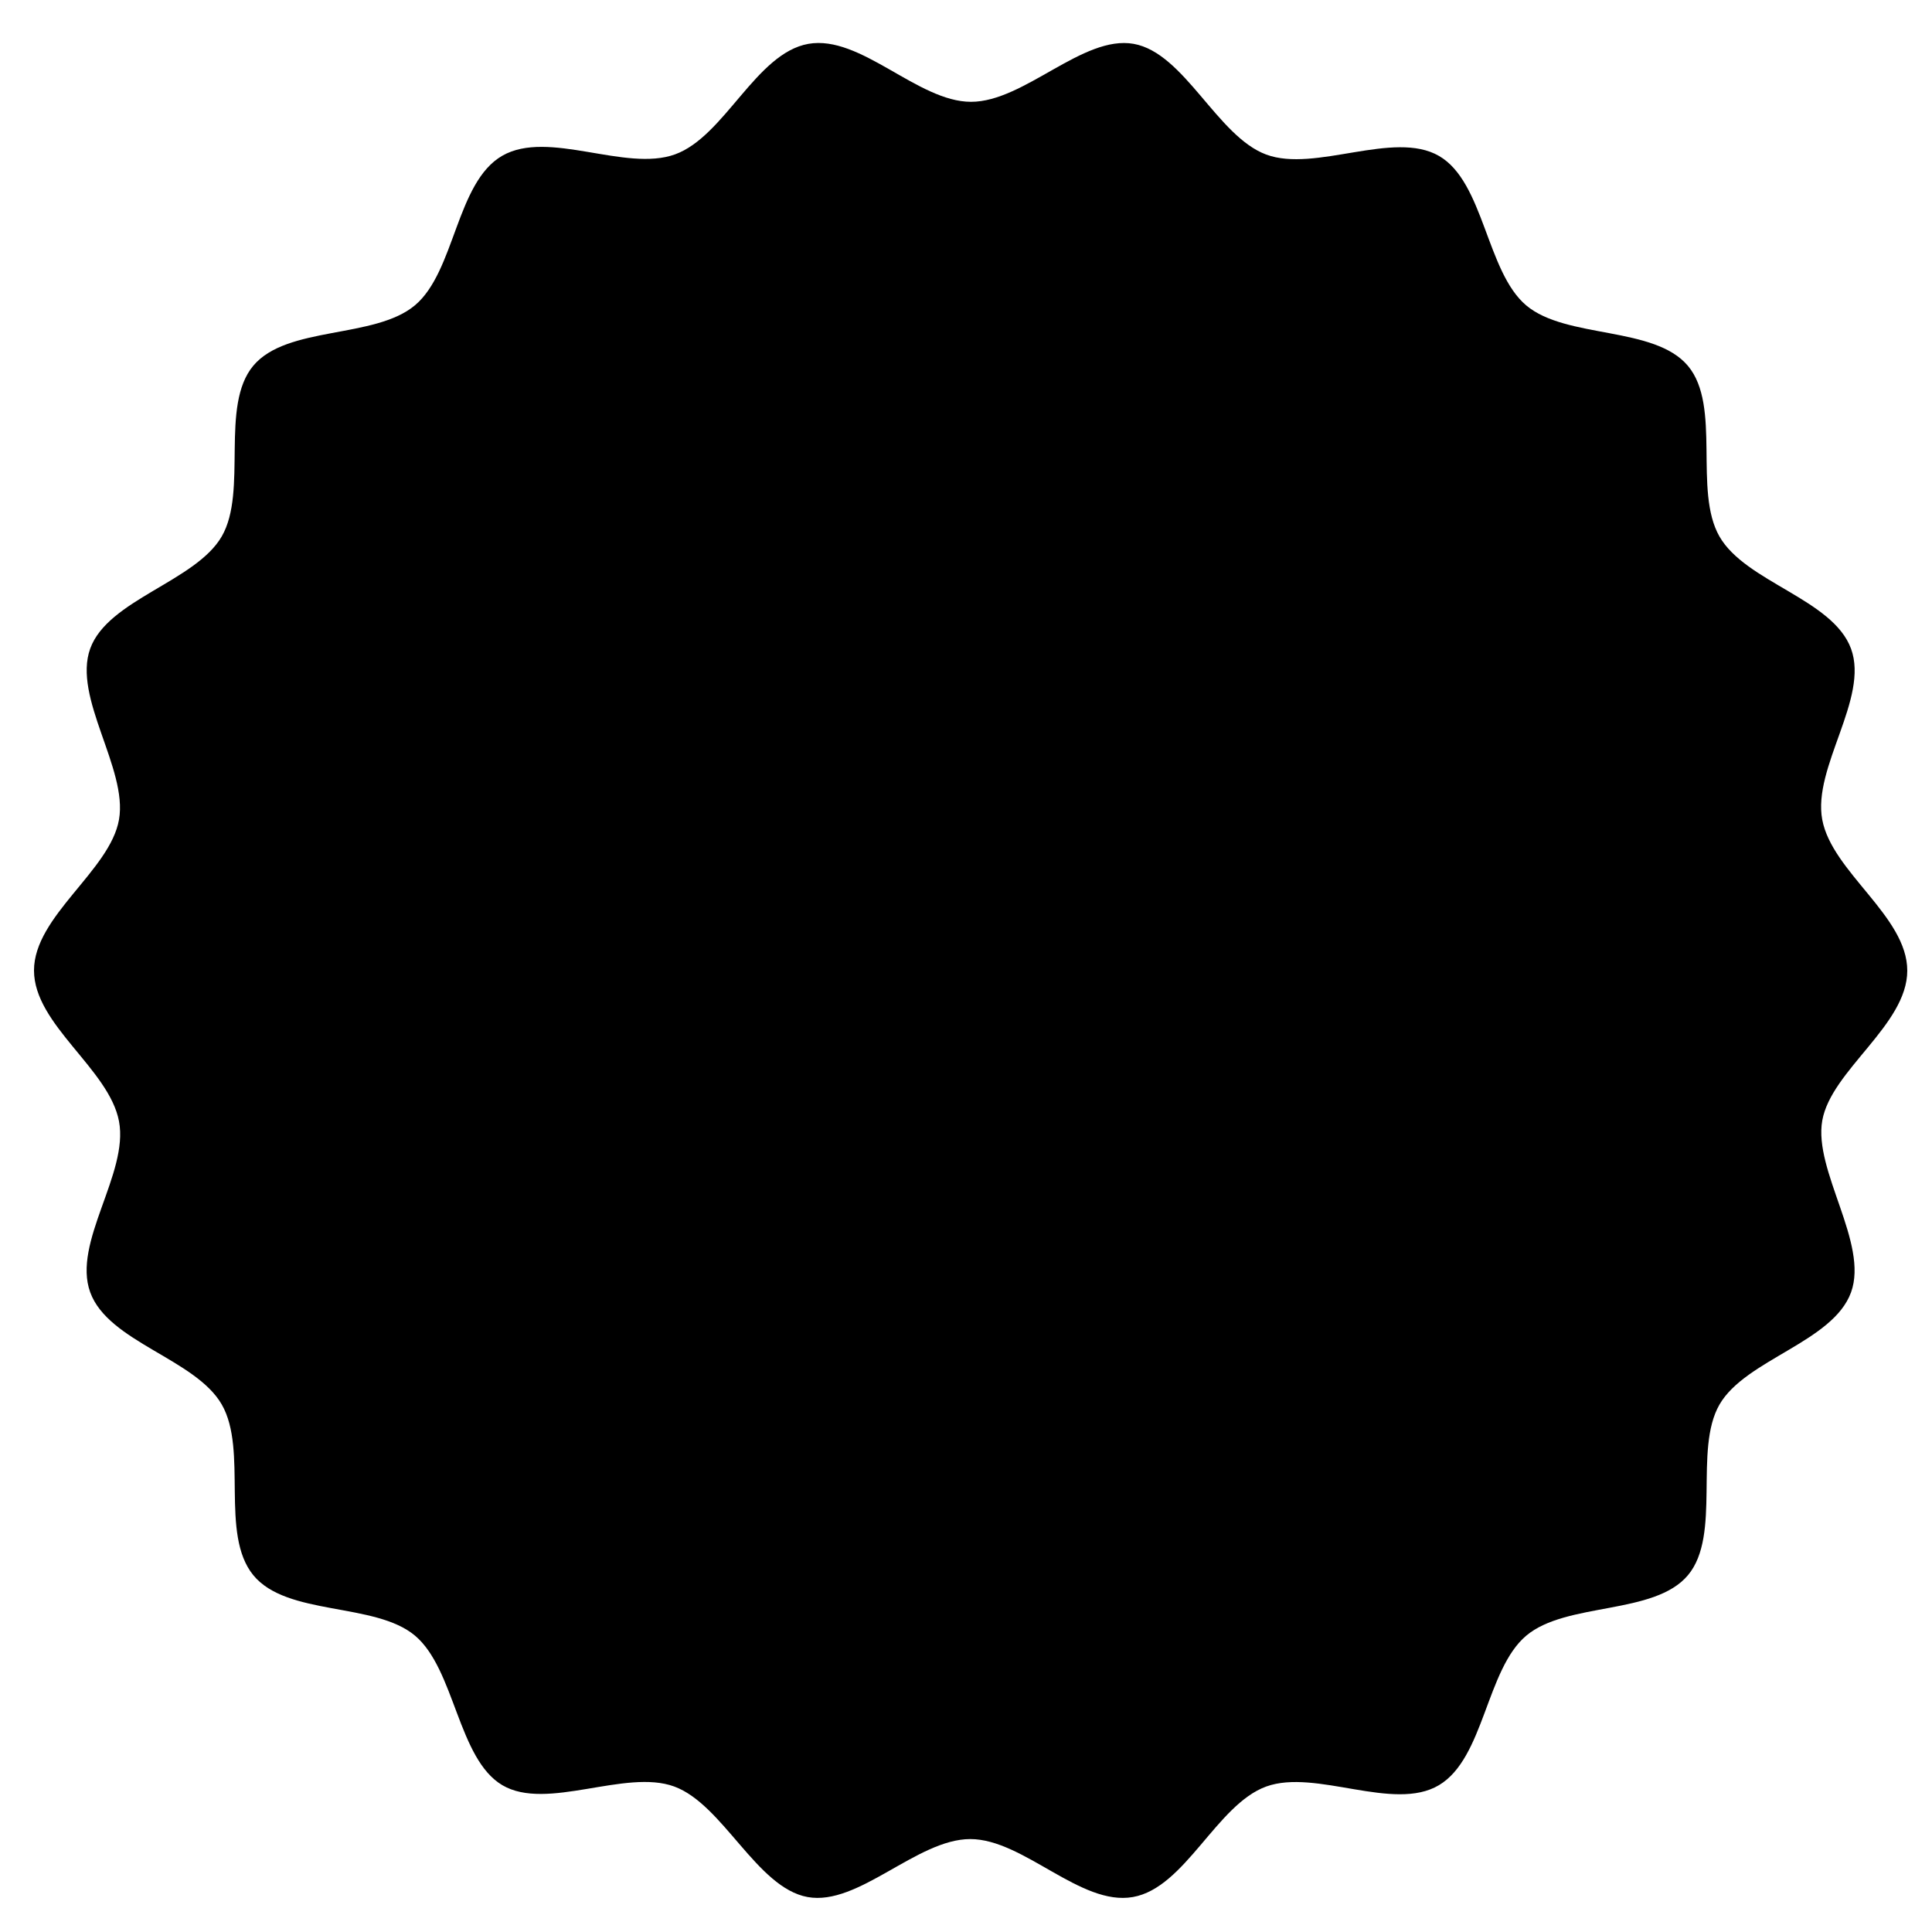
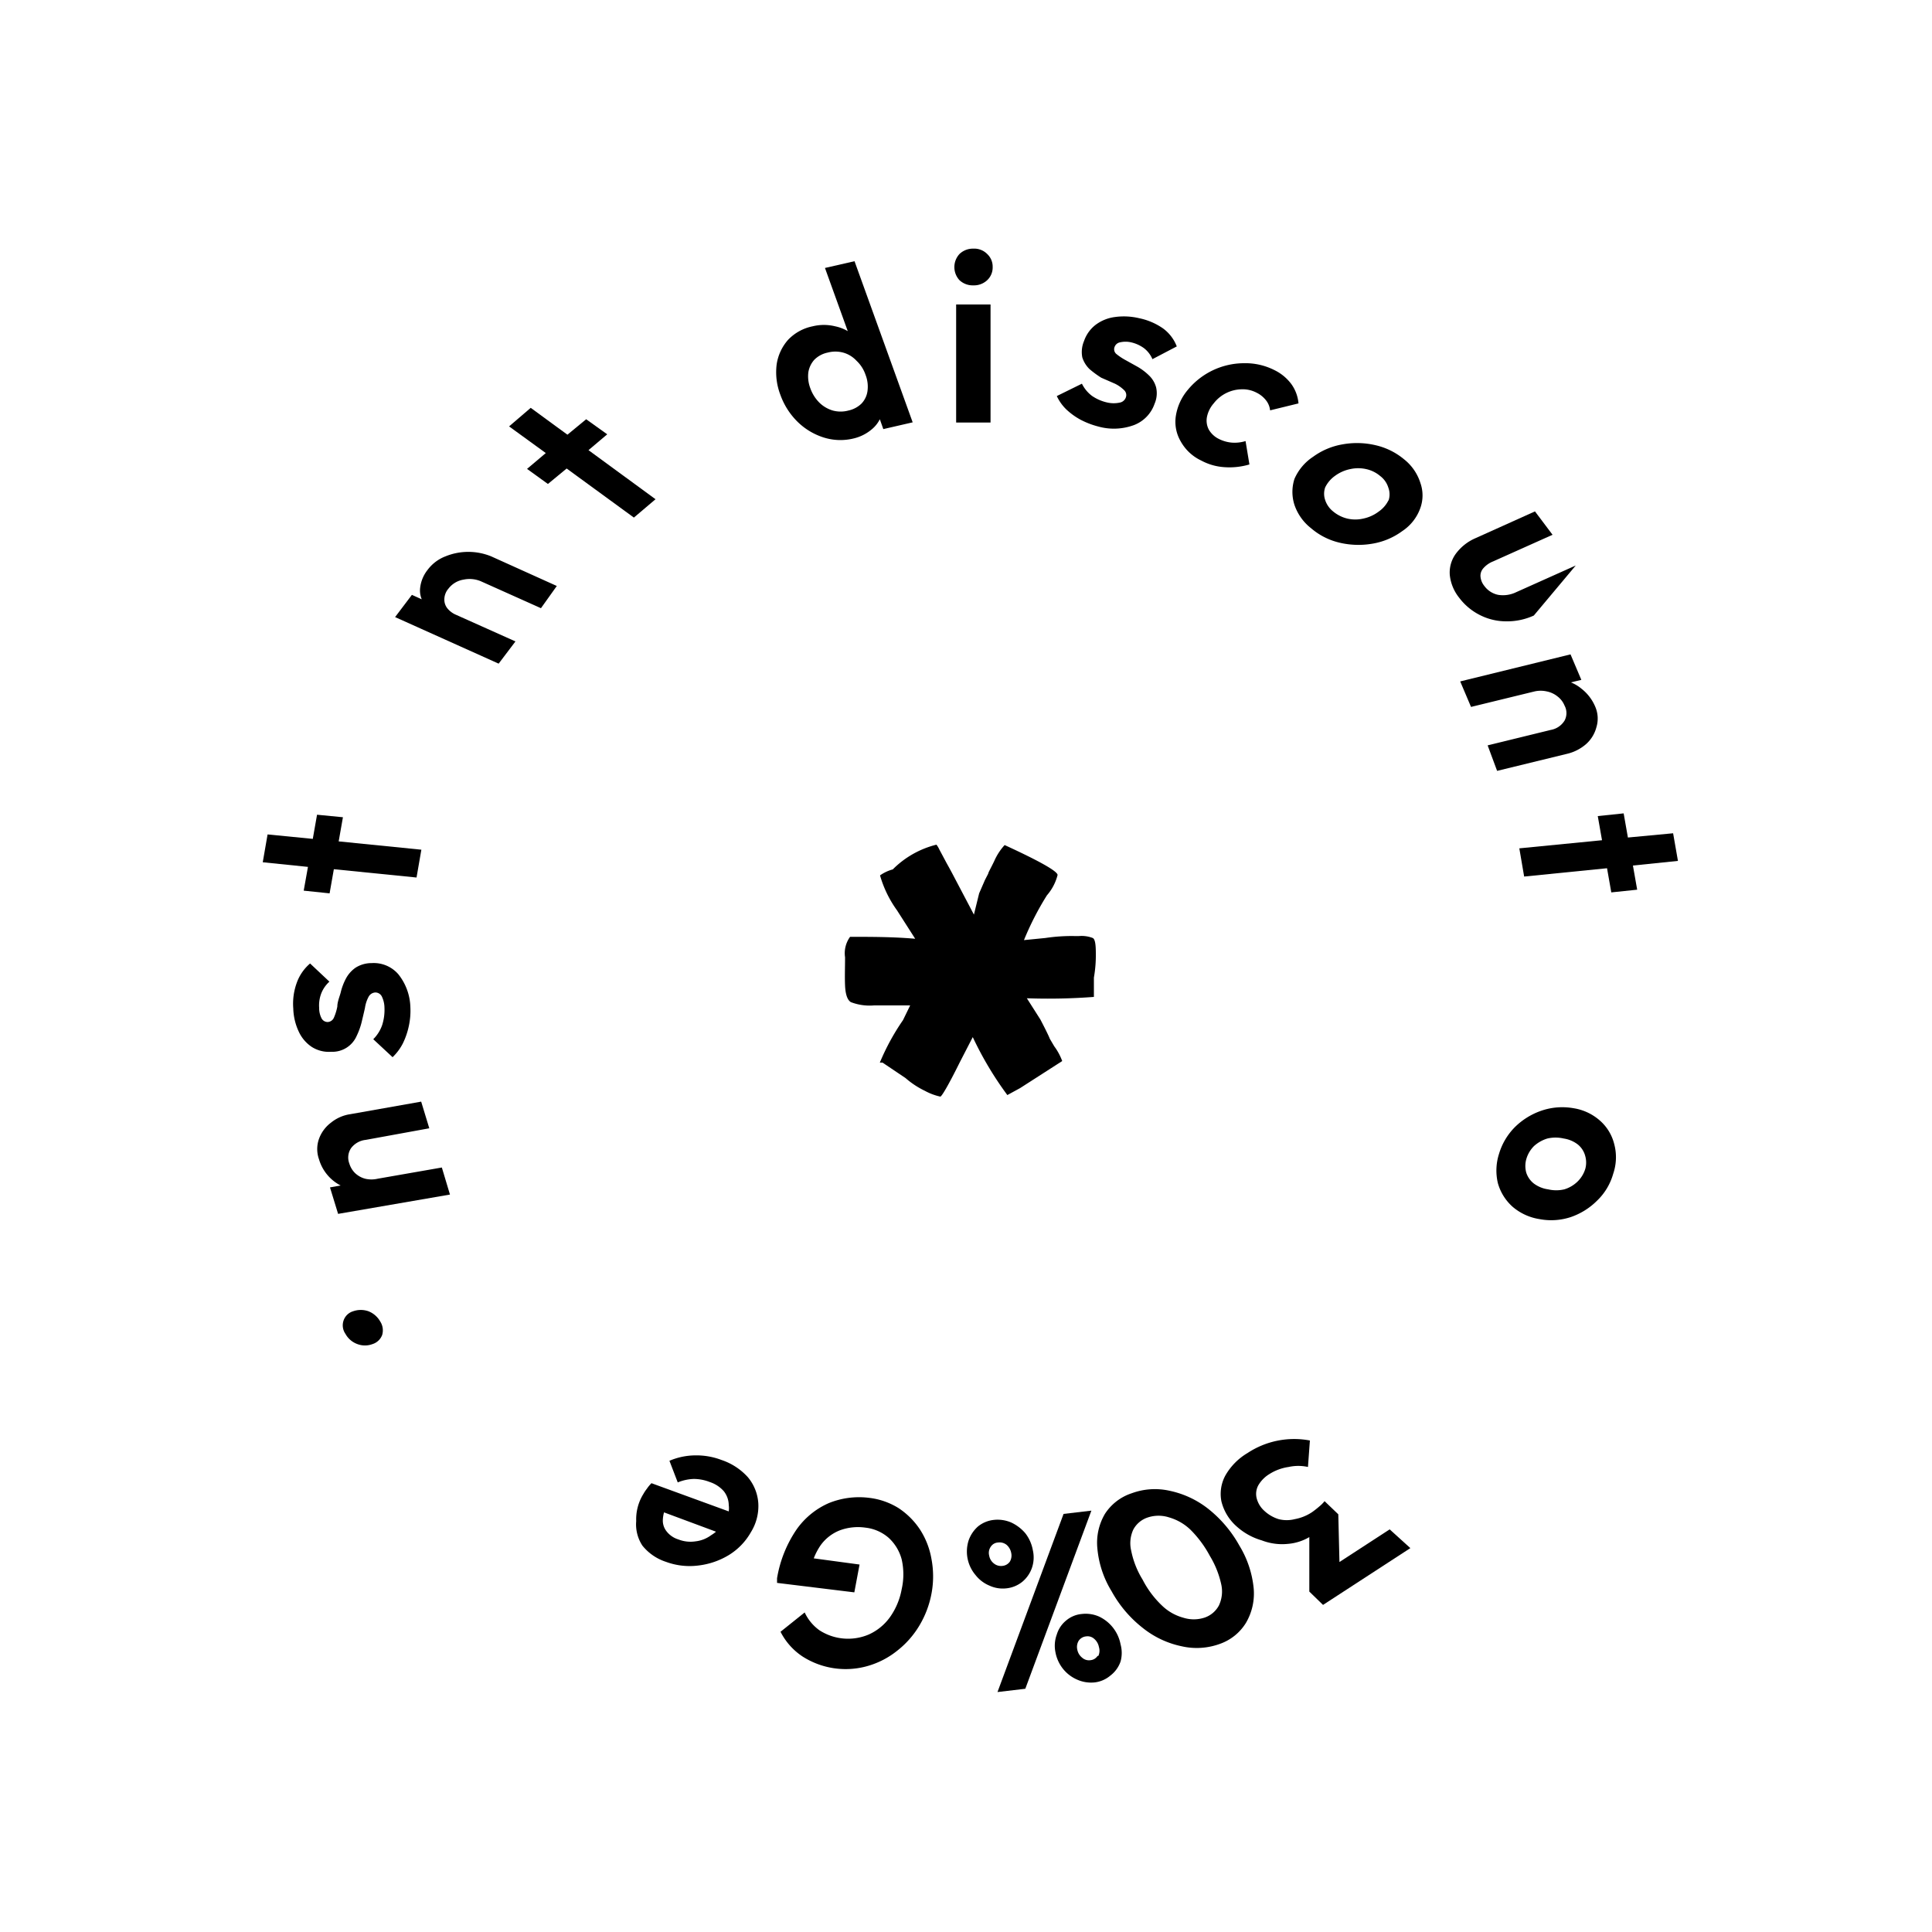
<svg xmlns="http://www.w3.org/2000/svg" viewBox="0 0 100 100">
  <g class="bg-circle">
-     <path d="M95.81,66.89c-.94,2.58-5.46,3.47-6.81,5.81s.11,6.75-1.63,8.83S81.08,82.91,79,84.66,76.83,91,74.48,92.4s-6.37-.86-8.94.07-4.19,5.24-6.9,5.72-5.66-3-8.42-3-5.79,3.48-8.42,3-4.37-4.79-6.9-5.72S28.3,93.76,26,92.4s-2.45-6-4.52-7.74-6.63-1-8.37-3.13-.27-6.46-1.63-8.83-5.87-3.23-6.81-5.81,2-6.14,1.49-8.85-4.4-5-4.4-7.81,3.94-5.17,4.4-7.81-2.41-6.31-1.49-8.85,5.46-3.47,6.81-5.81-.11-6.75,1.63-8.83,6.29-1.38,8.37-3.13S23.61,9.43,26,8.06s6.37.86,8.94-.07,4.19-5.24,6.9-5.72,5.66,3,8.42,3,5.79-3.47,8.42-3S63,7.06,65.54,8s6.6-1.28,8.94.07,2.45,6,4.52,7.74,6.63,1.05,8.37,3.13.27,6.46,1.63,8.83,5.87,3.24,6.81,5.81-2,6.14-1.49,8.85,4.4,5,4.4,7.81S94.78,55.4,94.32,58,96.73,64.35,95.81,66.89Z" />
-   </g>
+     </g>
  <g class="center-star">
    <path d="M56.72,49.35a6.66,6.66,0,0,1-.1,1.25v1a31.26,31.26,0,0,1-3.47.07l.7,1.1h0c.24.46.41.8.49,1l.23.39a3,3,0,0,1,.41.76l-2.18,1.4,0,0-.66.36,0,0a17.64,17.64,0,0,1-1.79-3L49.67,55v0c-.58,1.17-.93,1.76-1,1.76a3,3,0,0,1-.8-.3,4.42,4.42,0,0,1-1-.66L45.68,55l-.14,0a11.87,11.87,0,0,1,1.2-2.2l.37-.76-1.64,0h-.23a2.71,2.71,0,0,1-1.2-.17c-.18-.11-.28-.4-.3-.86s0-.95,0-1.46A1.44,1.44,0,0,1,44,48.49c1.1,0,2.23,0,3.37.1l-.94-1.47a5.82,5.82,0,0,1-.88-1.81,2.09,2.09,0,0,1,.66-.31,4.83,4.83,0,0,1,2.26-1.28,1.16,1.16,0,0,1,.15.25l.39.73c.17.3.3.55.4.74l1,1.9.27-1.1.3-.69.17-.33c0-.06.14-.29.32-.67a3,3,0,0,1,.53-.81c1.83.84,2.74,1.36,2.74,1.55a2.55,2.55,0,0,1-.55,1.05A15,15,0,0,0,53,48.66l1.11-.11a9.17,9.17,0,0,1,1.52-.1h.22a1.59,1.59,0,0,1,.71.1C56.68,48.61,56.72,48.88,56.72,49.35Z" />
  </g>
  <g class="rotate-letters">
    <path d="M48.22,82.45a5,5,0,0,1-.64,1.7,4.72,4.72,0,0,1-1.14,1.29,4.35,4.35,0,0,1-1.49.78,4.14,4.14,0,0,1-3.41-.48,3.35,3.35,0,0,1-1.14-1.28l1.25-1a2.36,2.36,0,0,0,.76.92,2.73,2.73,0,0,0,2.56.22,2.72,2.72,0,0,0,1.09-.89,3.6,3.6,0,0,0,.61-1.45,3.49,3.49,0,0,0,0-1.55A2.33,2.33,0,0,0,46,79.6a2.2,2.2,0,0,0-1.21-.53,2.71,2.71,0,0,0-1.32.14,2.22,2.22,0,0,0-1,.78,3.26,3.26,0,0,0-.35.67l2.37.32-.27,1.44-4-.49,0-.24a6.32,6.32,0,0,1,1-2.51,4,4,0,0,1,1.68-1.38A4.17,4.17,0,0,1,45,77.53a3.68,3.68,0,0,1,1.51.53,3.91,3.91,0,0,1,1.11,1.11,4.08,4.08,0,0,1,.59,1.51A4.81,4.81,0,0,1,48.22,82.45Z" />
    <path d="M38.71,76.46a3.2,3.2,0,0,0-1.36-.89A3.65,3.65,0,0,0,36,75.33a3.47,3.47,0,0,0-1.35.28l.43,1.12a2.37,2.37,0,0,1,.82-.18,2.28,2.28,0,0,1,.84.16,1.65,1.65,0,0,1,.72.47,1.18,1.18,0,0,1,.26.72,1.26,1.26,0,0,1,0,.33l-4-1.46a1.93,1.93,0,0,0-.24.29,2.11,2.11,0,0,0-.18.27,2.48,2.48,0,0,0-.37,1.4A2,2,0,0,0,33.25,80a2.59,2.59,0,0,0,1.22.84,3.54,3.54,0,0,0,1.68.19,3.92,3.92,0,0,0,1.59-.55,3.28,3.28,0,0,0,1.13-1.18,2.56,2.56,0,0,0,.38-1.49A2.34,2.34,0,0,0,38.71,76.46Zm-1.9,3a1.67,1.67,0,0,1-.81.32,1.72,1.72,0,0,1-.89-.1,1.23,1.23,0,0,1-.61-.42.89.89,0,0,1-.19-.62,1.69,1.69,0,0,1,.06-.36l2.69,1A1.71,1.71,0,0,1,36.81,79.46Z" />
-     <polygon points="28.99 76.63 30.05 77.31 29.08 78.25 28.02 77.56 26.32 79.19 25.09 78.39 26.79 76.75 25.72 76.06 26.69 75.14 27.76 75.83 30.86 72.86 32.09 73.66 28.99 76.63" />
-     <polygon points="26.85 66.89 21.06 68.86 20.17 67.31 25.96 65.34 26.85 66.89" />
    <path d="M19.78,69.1a.78.78,0,0,1-.5.47,1.11,1.11,0,0,1-.78,0,1.15,1.15,0,0,1-.62-.53.77.77,0,0,1-.09-.71.75.75,0,0,1,.49-.46,1.2,1.2,0,0,1,.79,0,1.21,1.21,0,0,1,.61.53A.84.84,0,0,1,19.78,69.1Z" />
    <path d="M23.29,61.83l-5.79,1-.42-1.37.55-.1A2.23,2.23,0,0,1,16.51,60a1.57,1.57,0,0,1,0-1.05,1.82,1.82,0,0,1,.62-.84,2.06,2.06,0,0,1,1-.44l3.67-.65.42,1.38L18.93,59a1.09,1.09,0,0,0-.76.43.87.87,0,0,0-.09.79,1.16,1.16,0,0,0,.3.5,1.21,1.21,0,0,0,.52.29,1.42,1.42,0,0,0,.65,0l3.32-.58Z" />
    <path d="M21.24,52.11a3.72,3.72,0,0,1-.08,1,3.83,3.83,0,0,1-.31.9,2.69,2.69,0,0,1-.53.71l-1-.93a1.93,1.93,0,0,0,.46-.73,2.58,2.58,0,0,0,.12-.9,1.38,1.38,0,0,0-.14-.59.38.38,0,0,0-.33-.2.42.42,0,0,0-.36.24,1.75,1.75,0,0,0-.18.56c-.05.23-.11.47-.17.73a3.64,3.64,0,0,1-.26.72,1.37,1.37,0,0,1-1.32.82,1.65,1.65,0,0,1-1-.25,1.91,1.91,0,0,1-.67-.78,3,3,0,0,1-.29-1.21,3.16,3.16,0,0,1,.18-1.33,2.35,2.35,0,0,1,.69-1l1,.94a1.62,1.62,0,0,0-.43.63,1.75,1.75,0,0,0-.1.73,1.14,1.14,0,0,0,.13.55.36.36,0,0,0,.31.18.37.37,0,0,0,.32-.22,2.67,2.67,0,0,0,.18-.58c0-.23.1-.47.17-.71a3,3,0,0,1,.27-.73,1.61,1.61,0,0,1,.5-.57,1.54,1.54,0,0,1,.84-.24,1.68,1.68,0,0,1,1.38.58A2.85,2.85,0,0,1,21.24,52.11Z" />
    <polygon points="21.81 43.98 21.56 45.42 17.28 44.99 17.06 46.24 15.72 46.1 15.94 44.87 13.6 44.63 13.85 43.19 16.19 43.42 16.41 42.17 17.75 42.3 17.53 43.55 21.81 43.98" />
-     <path d="M25.44,34.75l-5.6-1.37-.61,1.43.54.13a2.35,2.35,0,0,0-.63.41,2.83,2.83,0,0,0-.68,1,2.38,2.38,0,0,0-.17,1.4A2.16,2.16,0,0,0,19,38.89a2.9,2.9,0,0,0,1.35.7,3.7,3.7,0,0,0,1.62,0A3.35,3.35,0,0,0,23.35,39a3,3,0,0,0,.94-1.21,2.14,2.14,0,0,0,.19-1.08,1.47,1.47,0,0,0-.21-.63l.56.14ZM23,37.14a1.76,1.76,0,0,1-.48.66,1.93,1.93,0,0,1-.74.34,2.14,2.14,0,0,1-.87,0,1.46,1.46,0,0,1-.7-.36,1,1,0,0,1-.33-.6,1.25,1.25,0,0,1,.1-.75,1.65,1.65,0,0,1,1.23-1,1.88,1.88,0,0,1,.85,0,1.39,1.39,0,0,1,.94.65A1.2,1.2,0,0,1,23,37.14Z" />
    <path d="M23.21,30.47A.86.86,0,0,0,23,31a.72.72,0,0,0,.15.48,1.16,1.16,0,0,0,.45.34l0,0,3.08,1.38-.87,1.15-5.36-2.41.87-1.15.51.23a1.17,1.17,0,0,1-.09-.52,1.82,1.82,0,0,1,.39-1,2.08,2.08,0,0,1,.92-.7,3.13,3.13,0,0,1,2.38,0l3.39,1.53L28,31.48,24.92,30.1A1.5,1.5,0,0,0,24,30,1.23,1.23,0,0,0,23.21,30.47Z" />
    <polygon points="33.93 25.84 32.81 26.79 29.33 24.25 28.36 25.05 27.28 24.27 28.25 23.45 26.35 22.07 27.47 21.11 29.37 22.5 30.34 21.7 31.43 22.48 30.46 23.3 33.93 25.84" />
    <path d="M44.23,13.52l-1.53.35,1.18,3.27a2.14,2.14,0,0,0-.65-.25,2.44,2.44,0,0,0-1.17,0,2.41,2.41,0,0,0-1.27.7,2.46,2.46,0,0,0-.59,1.27,3.25,3.25,0,0,0,.19,1.57,3.71,3.71,0,0,0,.88,1.39,3.39,3.39,0,0,0,1.35.82,2.88,2.88,0,0,0,1.54.06,2.26,2.26,0,0,0,1-.51,1.62,1.62,0,0,0,.38-.49l.18.51,1.52-.35Zm.67,6.73a1.17,1.17,0,0,1-.31.64,1.39,1.39,0,0,1-.68.36,1.55,1.55,0,0,1-.8,0,1.66,1.66,0,0,1-.7-.41,2,2,0,0,1-.47-.75,1.73,1.73,0,0,1-.1-.82,1.27,1.27,0,0,1,.31-.65,1.36,1.36,0,0,1,.69-.37,1.55,1.55,0,0,1,.8,0,1.47,1.47,0,0,1,.69.42,1.77,1.77,0,0,1,.47.73A1.68,1.68,0,0,1,44.9,20.25Z" />
    <rect x="49.49" y="15.76" width="1.78" height="6.11" />
    <path d="M51.38,13.82a.9.9,0,0,1-.28.68,1,1,0,0,1-.72.27,1,1,0,0,1-.72-.27,1,1,0,0,1,0-1.35,1,1,0,0,1,.72-.28.94.94,0,0,1,.72.28A.89.89,0,0,1,51.38,13.82Z" />
    <path d="M59.84,20.05a1.36,1.36,0,0,1-.08.85A1.81,1.81,0,0,1,58.7,22a3,3,0,0,1-1.84.08,4.26,4.26,0,0,1-.92-.35,3.51,3.51,0,0,1-.75-.54,2.35,2.35,0,0,1-.49-.69L56,19.86a1.76,1.76,0,0,0,.52.63,2.26,2.26,0,0,0,.82.35,1.49,1.49,0,0,0,.61,0,.41.41,0,0,0,.32-.26.35.35,0,0,0-.09-.39,1.83,1.83,0,0,0-.47-.33L57,19.55a5.13,5.13,0,0,1-.6-.44,1.44,1.44,0,0,1-.38-.61,1.46,1.46,0,0,1,.09-.85,1.79,1.79,0,0,1,.59-.83,2.11,2.11,0,0,1,1-.41,3.4,3.4,0,0,1,1.26.06A3.32,3.32,0,0,1,60.2,17a2.08,2.08,0,0,1,.71.93l-1.26.66a1.41,1.41,0,0,0-.44-.57,1.81,1.81,0,0,0-.66-.3,1.29,1.29,0,0,0-.58,0,.37.37,0,0,0-.28.24.32.32,0,0,0,.09.36,3.06,3.06,0,0,0,.48.32l.63.35a3,3,0,0,1,.59.45A1.34,1.34,0,0,1,59.84,20.05Z" />
    <path d="M67.21,20.88l-1.47.36a1,1,0,0,0-.22-.53,1.41,1.41,0,0,0-.49-.39,1.55,1.55,0,0,0-.77-.17,1.87,1.87,0,0,0-1.44.73,1.52,1.52,0,0,0-.35.71,1,1,0,0,0,.1.65,1.22,1.22,0,0,0,.52.48,1.83,1.83,0,0,0,.67.19,1.92,1.92,0,0,0,.71-.08l.2,1.21a3.64,3.64,0,0,1-1.3.14,2.91,2.91,0,0,1-1.19-.34,2.37,2.37,0,0,1-1.07-1,2,2,0,0,1-.25-1.3,2.74,2.74,0,0,1,.62-1.36,3.78,3.78,0,0,1,2.9-1.38,3.32,3.32,0,0,1,1.57.35,2.4,2.4,0,0,1,.89.73A2,2,0,0,1,67.21,20.88Z" />
    <path d="M73.52,25a2.53,2.53,0,0,0-.85-1.23,3.53,3.53,0,0,0-1.49-.73A4.19,4.19,0,0,0,69.49,23a3.61,3.61,0,0,0-1.52.64A2.62,2.62,0,0,0,67,24.79a2.19,2.19,0,0,0,0,1.34,2.59,2.59,0,0,0,.86,1.21,3.47,3.47,0,0,0,1.48.75,4.24,4.24,0,0,0,1.7.05,3.6,3.6,0,0,0,1.54-.65,2.38,2.38,0,0,0,.92-1.15A1.93,1.93,0,0,0,73.52,25Zm-1.65.89a1.54,1.54,0,0,1-.51.59,2,2,0,0,1-.79.36,1.84,1.84,0,0,1-.84,0,1.81,1.81,0,0,1-.73-.37,1.25,1.25,0,0,1-.41-.59,1,1,0,0,1,0-.65,1.58,1.58,0,0,1,.51-.6,2,2,0,0,1,.79-.35,1.89,1.89,0,0,1,.82,0,1.67,1.67,0,0,1,.73.36,1.19,1.19,0,0,1,.42.6A1,1,0,0,1,71.87,25.91Z" />
-     <path d="M79.39,31.86l-3.11,1.4a3.33,3.33,0,0,1-1.44.3,3,3,0,0,1-1.36-.33,3.07,3.07,0,0,1-1.07-.9,2.25,2.25,0,0,1-.48-1.18,1.65,1.65,0,0,1,.3-1.07,2.49,2.49,0,0,1,1-.81l3.11-1.4.91,1.21-3.08,1.38a1.3,1.3,0,0,0-.5.35.58.58,0,0,0-.15.43.89.89,0,0,0,.2.49,1.18,1.18,0,0,0,.72.46,1.57,1.57,0,0,0,.93-.14l3.08-1.38Z" />
+     <path d="M79.39,31.86a3.33,3.33,0,0,1-1.44.3,3,3,0,0,1-1.36-.33,3.07,3.07,0,0,1-1.07-.9,2.25,2.25,0,0,1-.48-1.18,1.65,1.65,0,0,1,.3-1.07,2.49,2.49,0,0,1,1-.81l3.11-1.4.91,1.21-3.08,1.38a1.3,1.3,0,0,0-.5.35.58.58,0,0,0-.15.43.89.89,0,0,0,.2.49,1.18,1.18,0,0,0,.72.46,1.57,1.57,0,0,0,.93-.14l3.08-1.38Z" />
    <path d="M82.63,37.64a1.76,1.76,0,0,1-.53.87,2.3,2.3,0,0,1-1,.51l-3.61.88L77,38.58l3.27-.8a1.05,1.05,0,0,0,.71-.48.82.82,0,0,0,0-.78,1.12,1.12,0,0,0-.36-.47,1.28,1.28,0,0,0-.55-.26,1.44,1.44,0,0,0-.65,0l-3.28.8-.56-1.32,5.71-1.4.56,1.32-.54.13a2.06,2.06,0,0,1,.55.33,2.32,2.32,0,0,1,.71.93A1.54,1.54,0,0,1,82.63,37.64Z" />
    <polygon points="84.52 44.8 84.74 46.05 83.4 46.19 83.18 44.94 78.89 45.37 78.64 43.91 82.92 43.49 82.7 42.24 84.04 42.1 84.26 43.35 86.6 43.13 86.85 44.56 84.52 44.8" />
    <path d="M83.55,59.21A2.38,2.38,0,0,0,82.81,58a2.69,2.69,0,0,0-1.37-.64,3.33,3.33,0,0,0-1.63.12,3.62,3.62,0,0,0-1.38.84,3.29,3.29,0,0,0-.84,1.4,2.83,2.83,0,0,0-.06,1.52,2.56,2.56,0,0,0,.76,1.22,2.8,2.8,0,0,0,1.39.64A3.24,3.24,0,0,0,81.29,63a3.55,3.55,0,0,0,1.37-.85,3.08,3.08,0,0,0,.84-1.4A2.64,2.64,0,0,0,83.55,59.21Zm-1.49,1.27a1.54,1.54,0,0,1-.42.69,1.67,1.67,0,0,1-.67.39,1.83,1.83,0,0,1-.84,0,1.59,1.59,0,0,1-.75-.31A1.18,1.18,0,0,1,79,60.7,1.3,1.3,0,0,1,79,60a1.56,1.56,0,0,1,.4-.68,1.82,1.82,0,0,1,.69-.39,1.86,1.86,0,0,1,.85,0,1.57,1.57,0,0,1,.73.31,1.14,1.14,0,0,1,.38.59A1.25,1.25,0,0,1,82.06,60.48Z" />
-     <path d="M82.94,68.73a1.88,1.88,0,0,1-.28,1.13,2.39,2.39,0,0,1-.63.7,2.9,2.9,0,0,1-.85.4l-.52-1.11a1,1,0,0,0,.33-.16.91.91,0,0,0,.25-.29.65.65,0,0,0,.07-.61.81.81,0,0,0-.53-.39l-.64-.22-.78,1.35L78,69.08l.78-1.35-4.27-1.45L75.24,65l4.28,1.45.61-1.06,1.34.45-.62,1.06.61.21a2.46,2.46,0,0,1,1.05.63A1.62,1.62,0,0,1,82.94,68.73Z" />
    <path d="M73,80.13l-4.52,2.94-.71-.69,0-2.82a2.59,2.59,0,0,1-1.1.35,2.93,2.93,0,0,1-1.36-.18A3.31,3.31,0,0,1,64,79a2.53,2.53,0,0,1-.78-1.29,2,2,0,0,1,.2-1.33,3.19,3.19,0,0,1,1.15-1.17,4.38,4.38,0,0,1,3.23-.65l-.1,1.37a2.32,2.32,0,0,0-1,0,2.53,2.53,0,0,0-1,.37,1.65,1.65,0,0,0-.57.58.93.93,0,0,0-.09.65,1.31,1.31,0,0,0,.39.66,1.93,1.93,0,0,0,.75.44,1.7,1.7,0,0,0,.84,0,2.39,2.39,0,0,0,.89-.36,4.68,4.68,0,0,0,.37-.29,1.84,1.84,0,0,0,.28-.28l.71.68.06,2.47,2.6-1.69Z" />
    <path d="M64.15,80a6.37,6.37,0,0,0-1.62-1.91,4.84,4.84,0,0,0-2-.93,3.47,3.47,0,0,0-1.95.13,2.62,2.62,0,0,0-1.39,1.07,2.94,2.94,0,0,0-.39,1.79,5.11,5.11,0,0,0,.74,2.22,6.2,6.2,0,0,0,1.62,1.9,4.77,4.77,0,0,0,2,.94,3.49,3.49,0,0,0,2-.13A2.59,2.59,0,0,0,64.49,84a3,3,0,0,0,.4-1.79A5.21,5.21,0,0,0,64.15,80ZM63.09,83.1a1.32,1.32,0,0,1-.75.63,1.8,1.8,0,0,1-1.1,0,2.54,2.54,0,0,1-1.1-.63,5,5,0,0,1-1-1.34,4.53,4.53,0,0,1-.59-1.5,1.67,1.67,0,0,1,.11-1.09,1.31,1.31,0,0,1,.76-.63,1.77,1.77,0,0,1,1.09,0,2.65,2.65,0,0,1,1.11.64,5.69,5.69,0,0,1,1,1.35A4.81,4.81,0,0,1,63.21,82,1.7,1.7,0,0,1,63.09,83.1Z" />
    <polygon points="56.49 78.19 53.07 87.41 51.63 87.58 55.05 78.36 56.49 78.19" />
    <path d="M53.46,80.24a2,2,0,0,0-.39-.88,2.14,2.14,0,0,0-.74-.56,1.79,1.79,0,0,0-.89-.13,1.56,1.56,0,0,0-.82.34,1.72,1.72,0,0,0-.48.71,1.88,1.88,0,0,0,.35,1.8,1.78,1.78,0,0,0,.72.55,1.65,1.65,0,0,0,.9.14,1.56,1.56,0,0,0,.82-.35,1.63,1.63,0,0,0,.48-.7A1.67,1.67,0,0,0,53.46,80.24Zm-1.19.59a.53.53,0,0,1-.38.22.58.58,0,0,1-.44-.12.65.65,0,0,1-.25-.41.56.56,0,0,1,.08-.46.48.48,0,0,1,.38-.22.58.58,0,0,1,.44.12.73.73,0,0,1,.24.42A.62.62,0,0,1,52.27,80.83Z" />
    <path d="M58,85.11a2,2,0,0,0-1.12-1.44,1.72,1.72,0,0,0-.89-.13,1.45,1.45,0,0,0-.81.34,1.48,1.48,0,0,0-.48.72,1.68,1.68,0,0,0-.07.92,1.94,1.94,0,0,0,.4.87,1.91,1.91,0,0,0,.73.55,1.77,1.77,0,0,0,.91.14,1.53,1.53,0,0,0,.8-.35A1.55,1.55,0,0,0,58,86,1.67,1.67,0,0,0,58,85.11Zm-1.19.6a.49.49,0,0,1-.36.22.53.53,0,0,1-.44-.13.69.69,0,0,1-.25-.42.61.61,0,0,1,.07-.45.52.52,0,0,1,.38-.23.51.51,0,0,1,.43.13.73.73,0,0,1,.24.42A.64.64,0,0,1,56.85,85.71Z" />
  </g>
</svg>